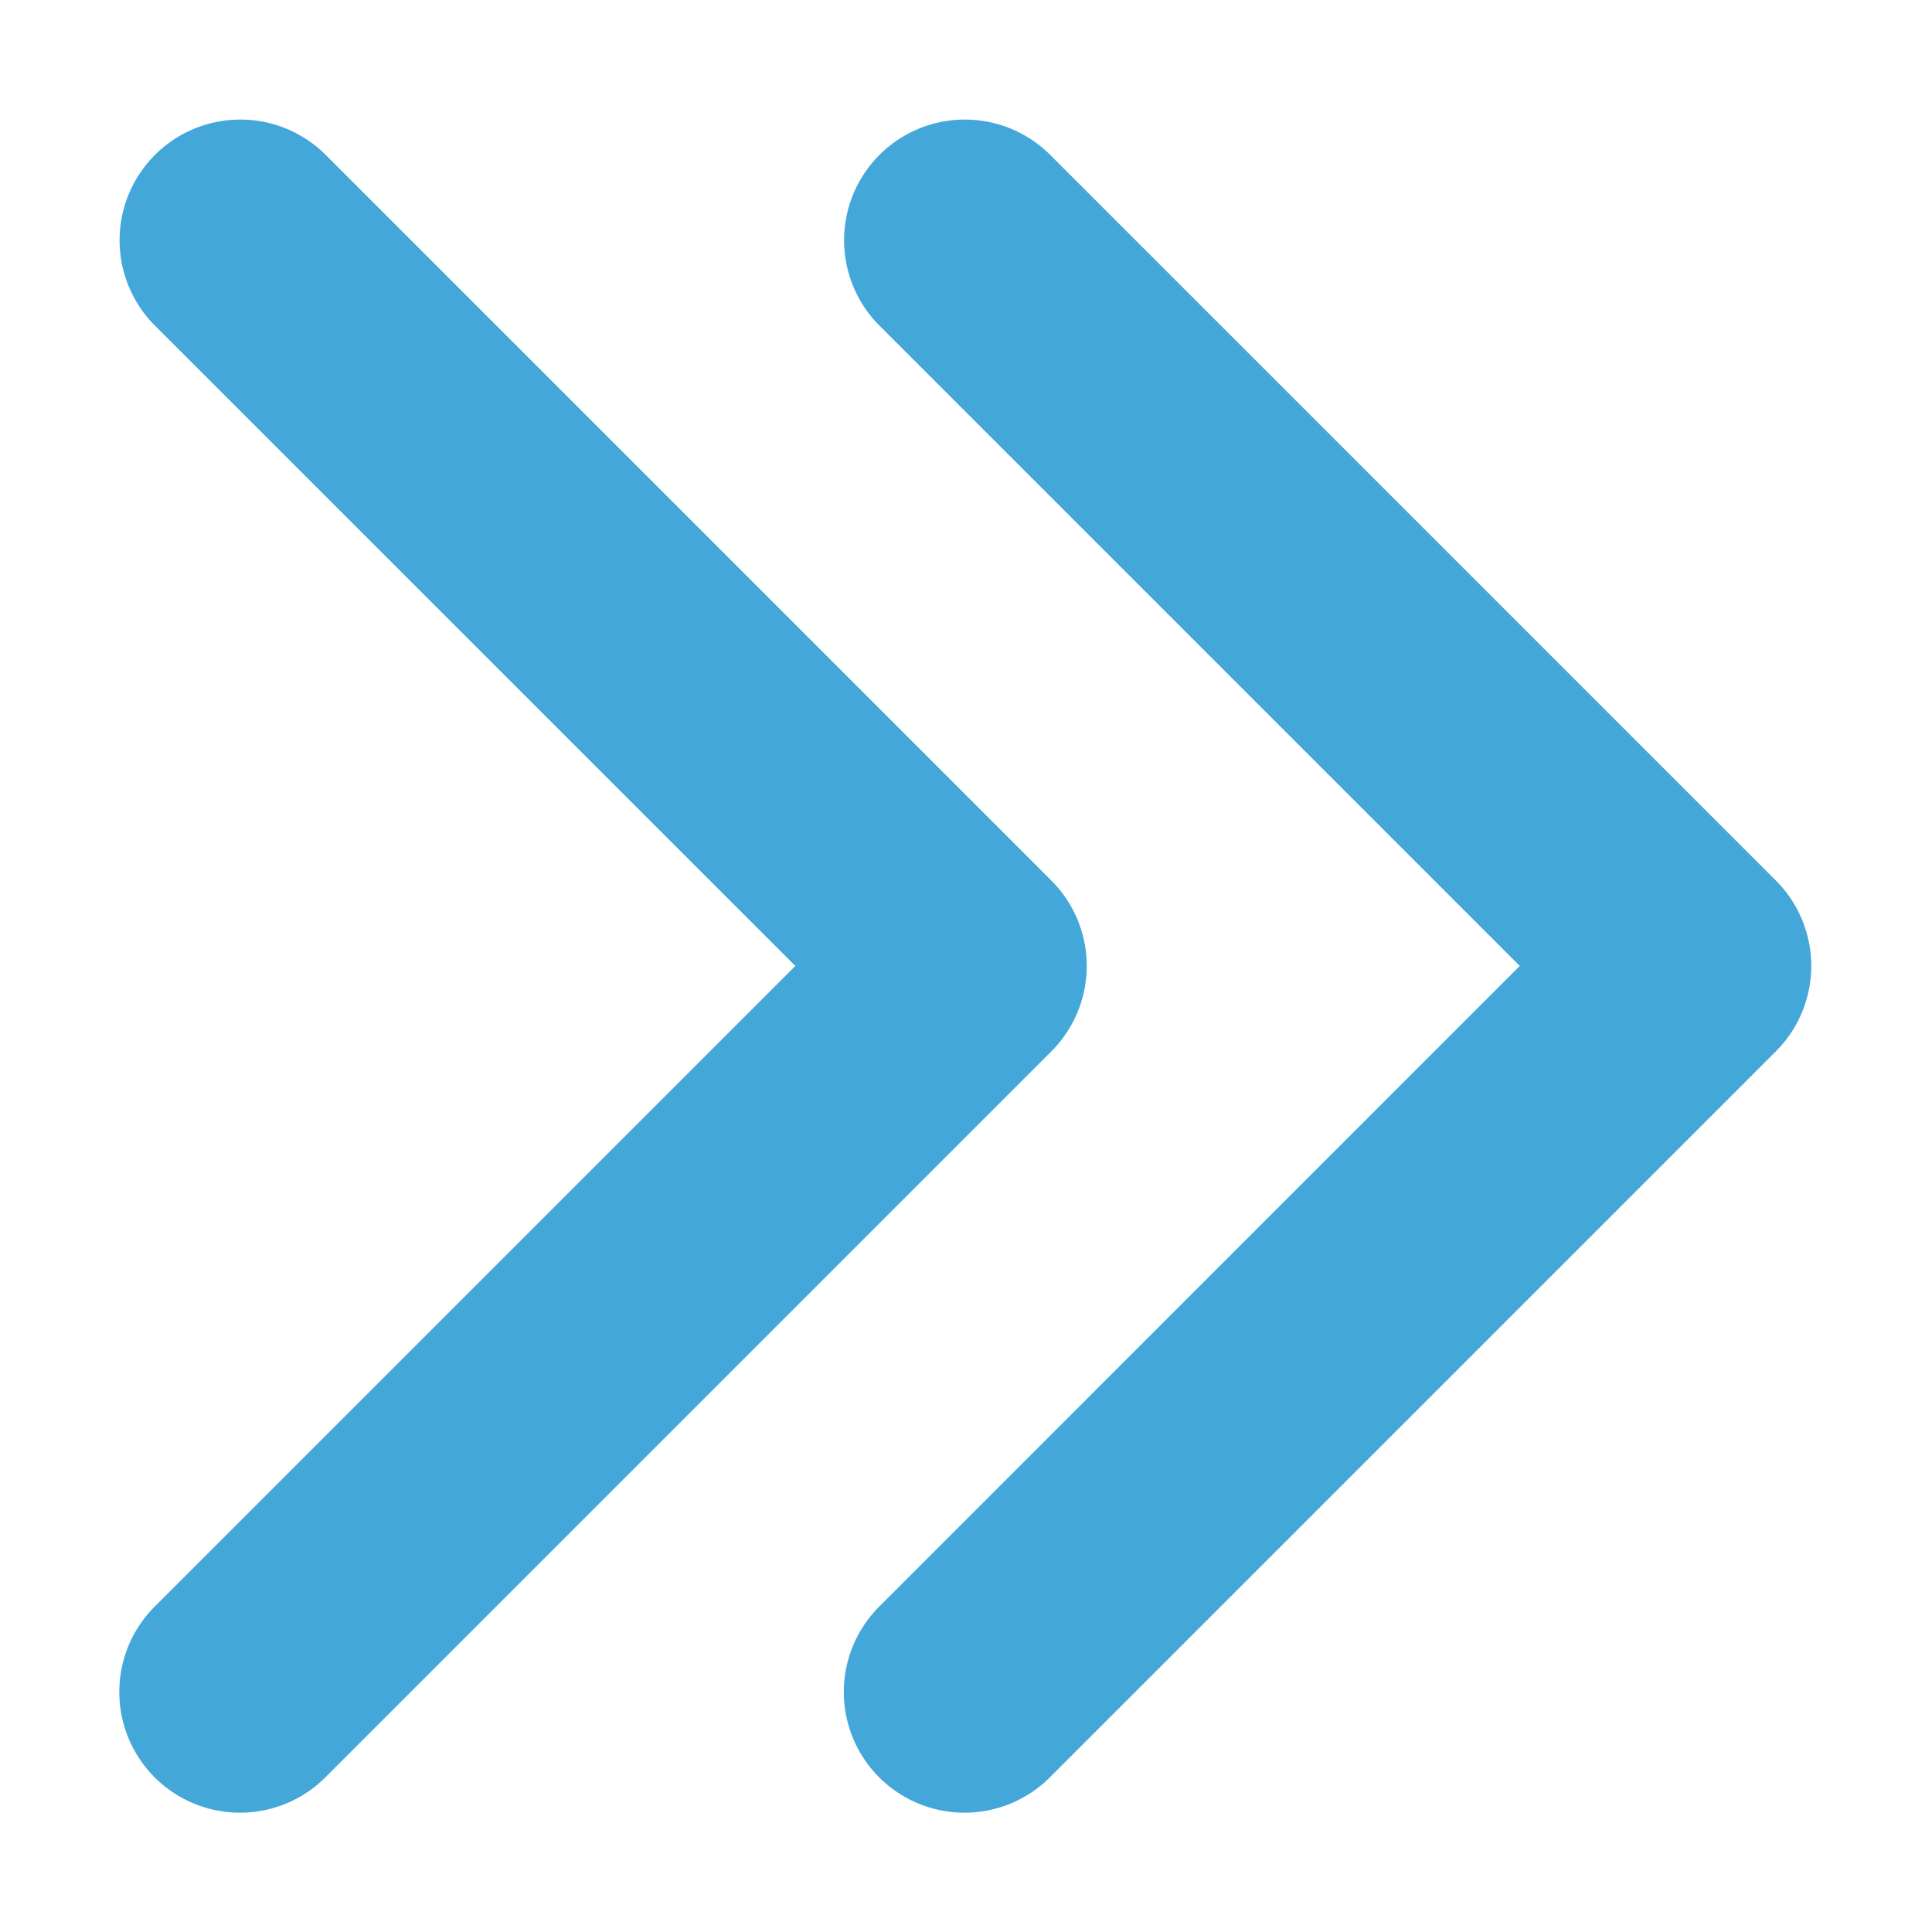
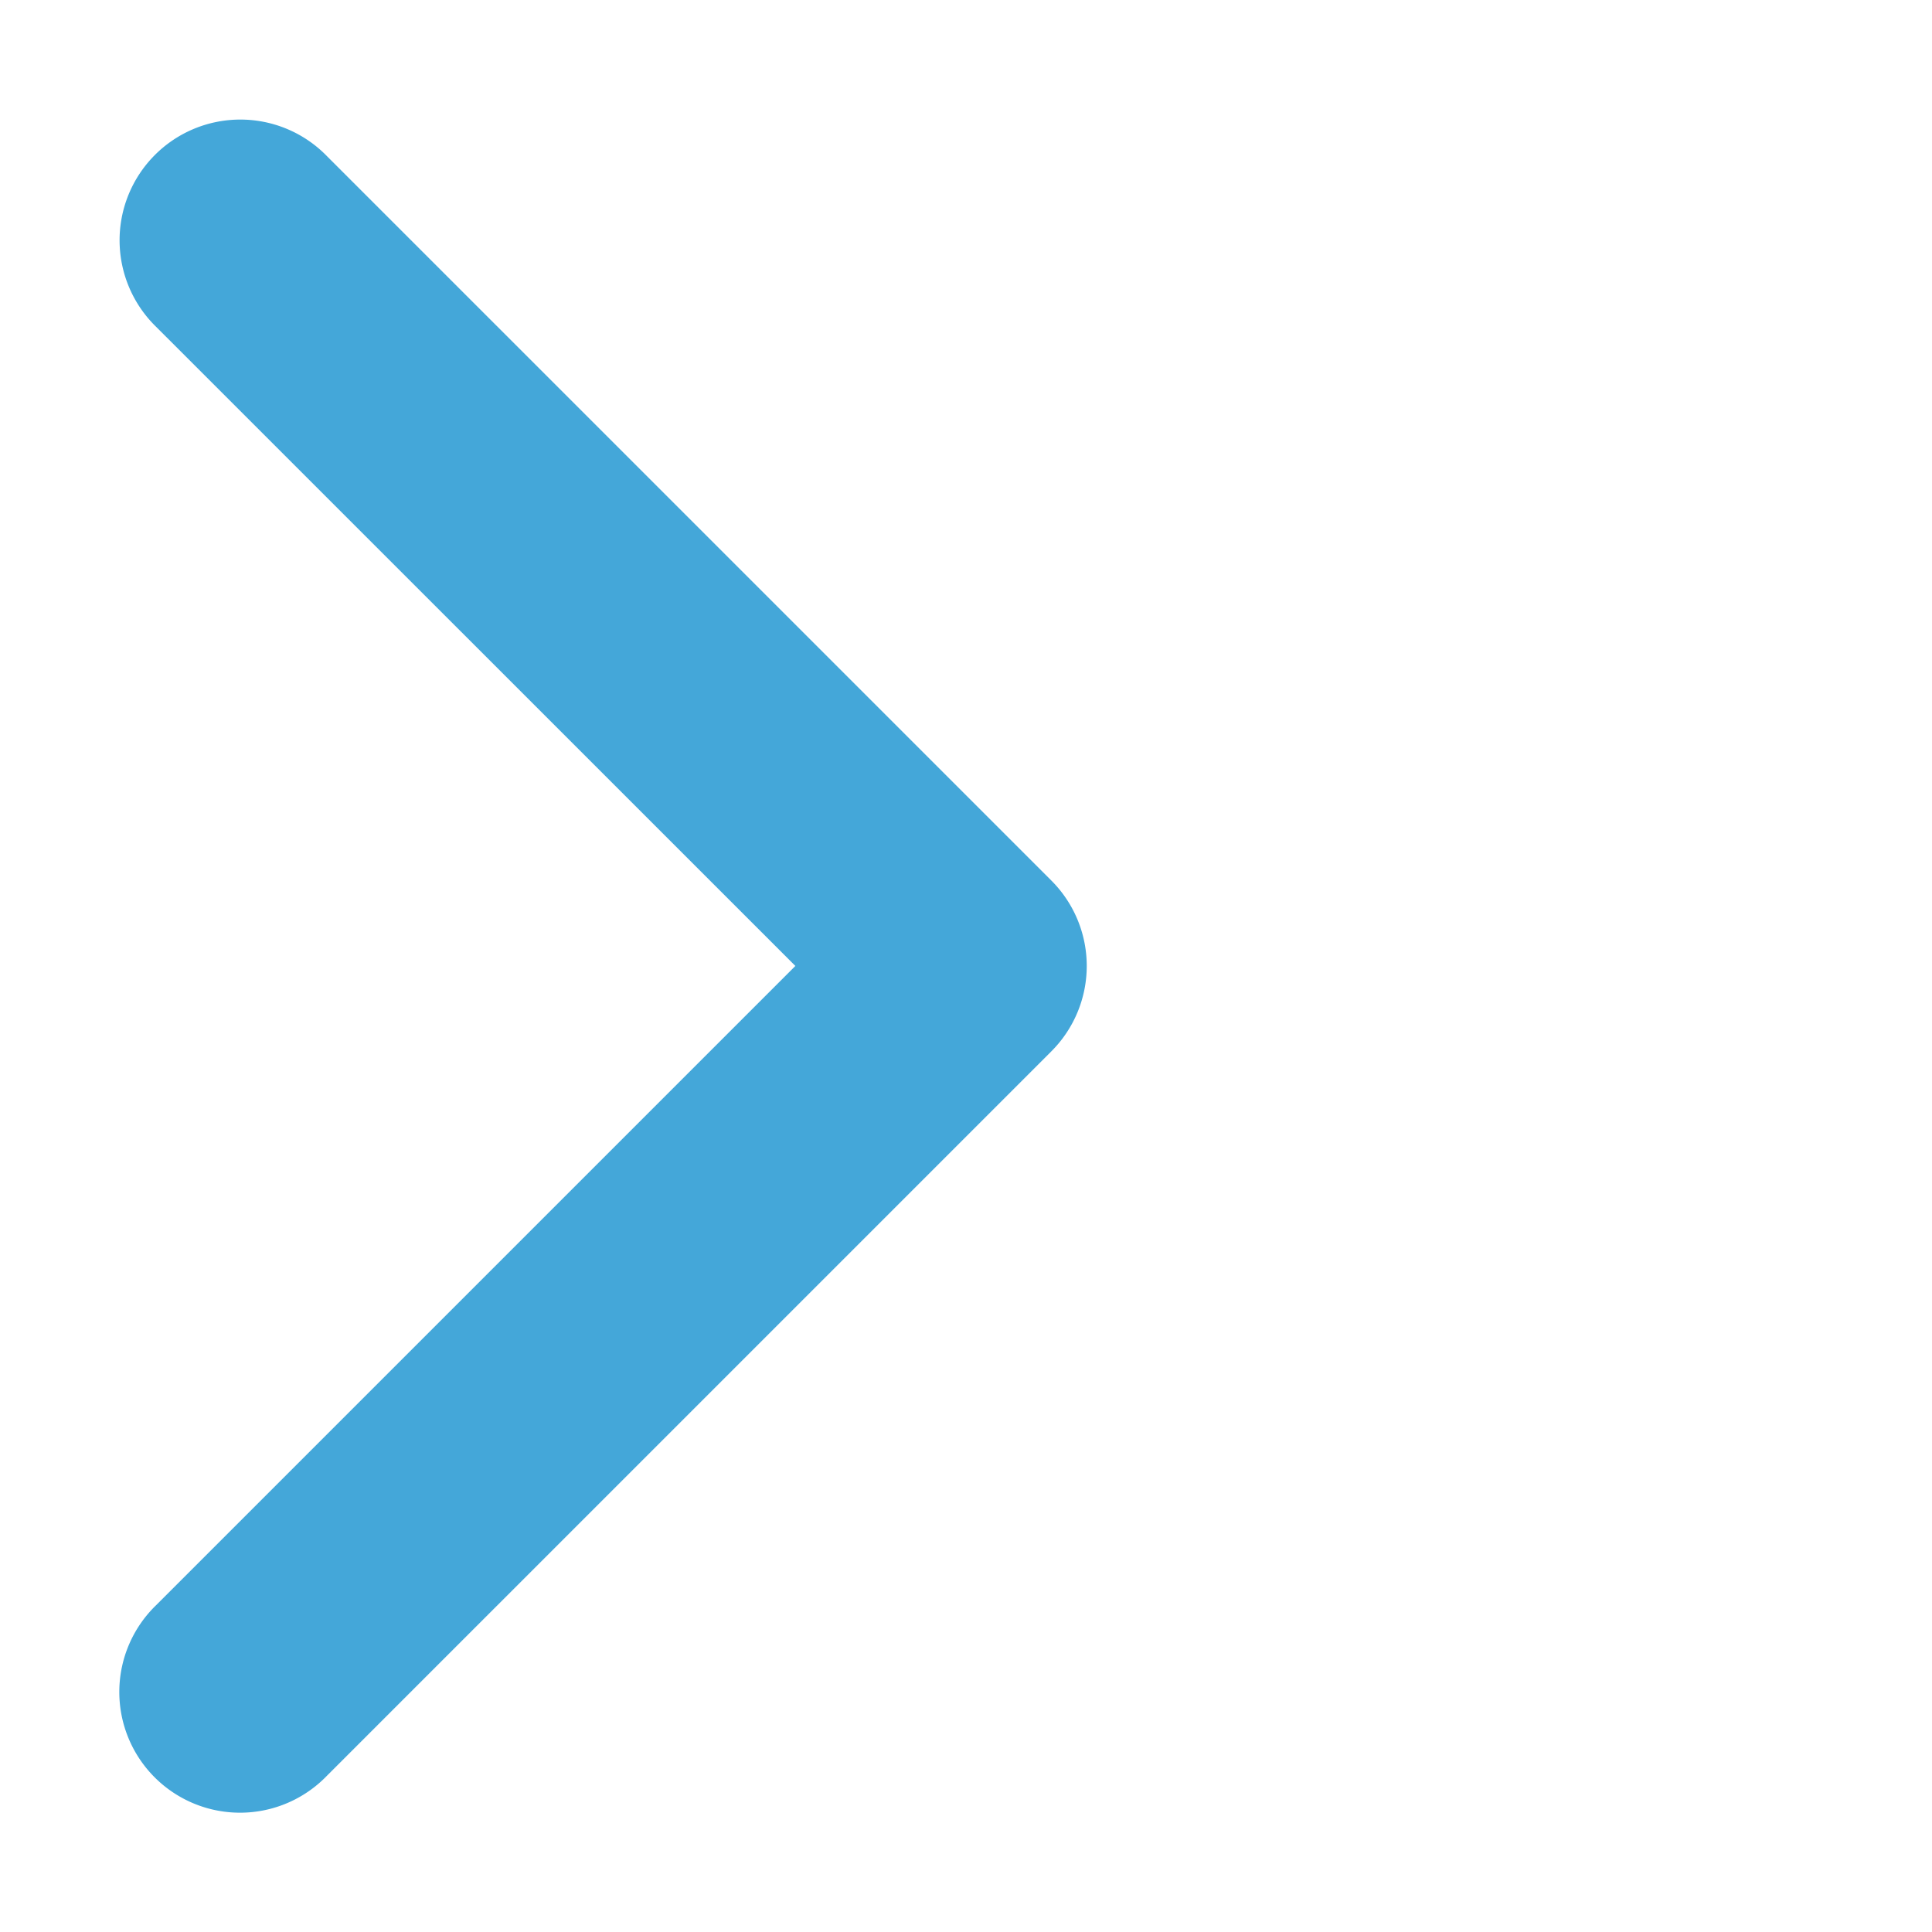
<svg xmlns="http://www.w3.org/2000/svg" version="1.1" width="512" height="512" x="0" y="0" viewBox="0 0 16.933 16.933" style="enable-background:new 0 0 512 512" xml:space="preserve" class="">
  <g>
-     <path d="M8.455 1.048a1.058 1.058 0 0 0-.736 1.817l5.601 5.601-5.601 5.602a1.058 1.058 0 1 0 1.496 1.496l6.35-6.35a1.058 1.058 0 0 0 0-1.496l-6.35-6.35a1.058 1.058 0 0 0-.76-.32z" fill="#44a7d9" opacity="1" data-original="#000000" />
    <path d="M2.105 1.048a1.058 1.058 0 0 0-.736 1.817l5.602 5.601-5.602 5.602a1.058 1.058 0 1 0 1.496 1.496l6.35-6.35a1.058 1.058 0 0 0 0-1.496l-6.35-6.35a1.058 1.058 0 0 0-.76-.32z" fill="#44a7d9" opacity="1" data-original="#000000" />
  </g>
</svg>